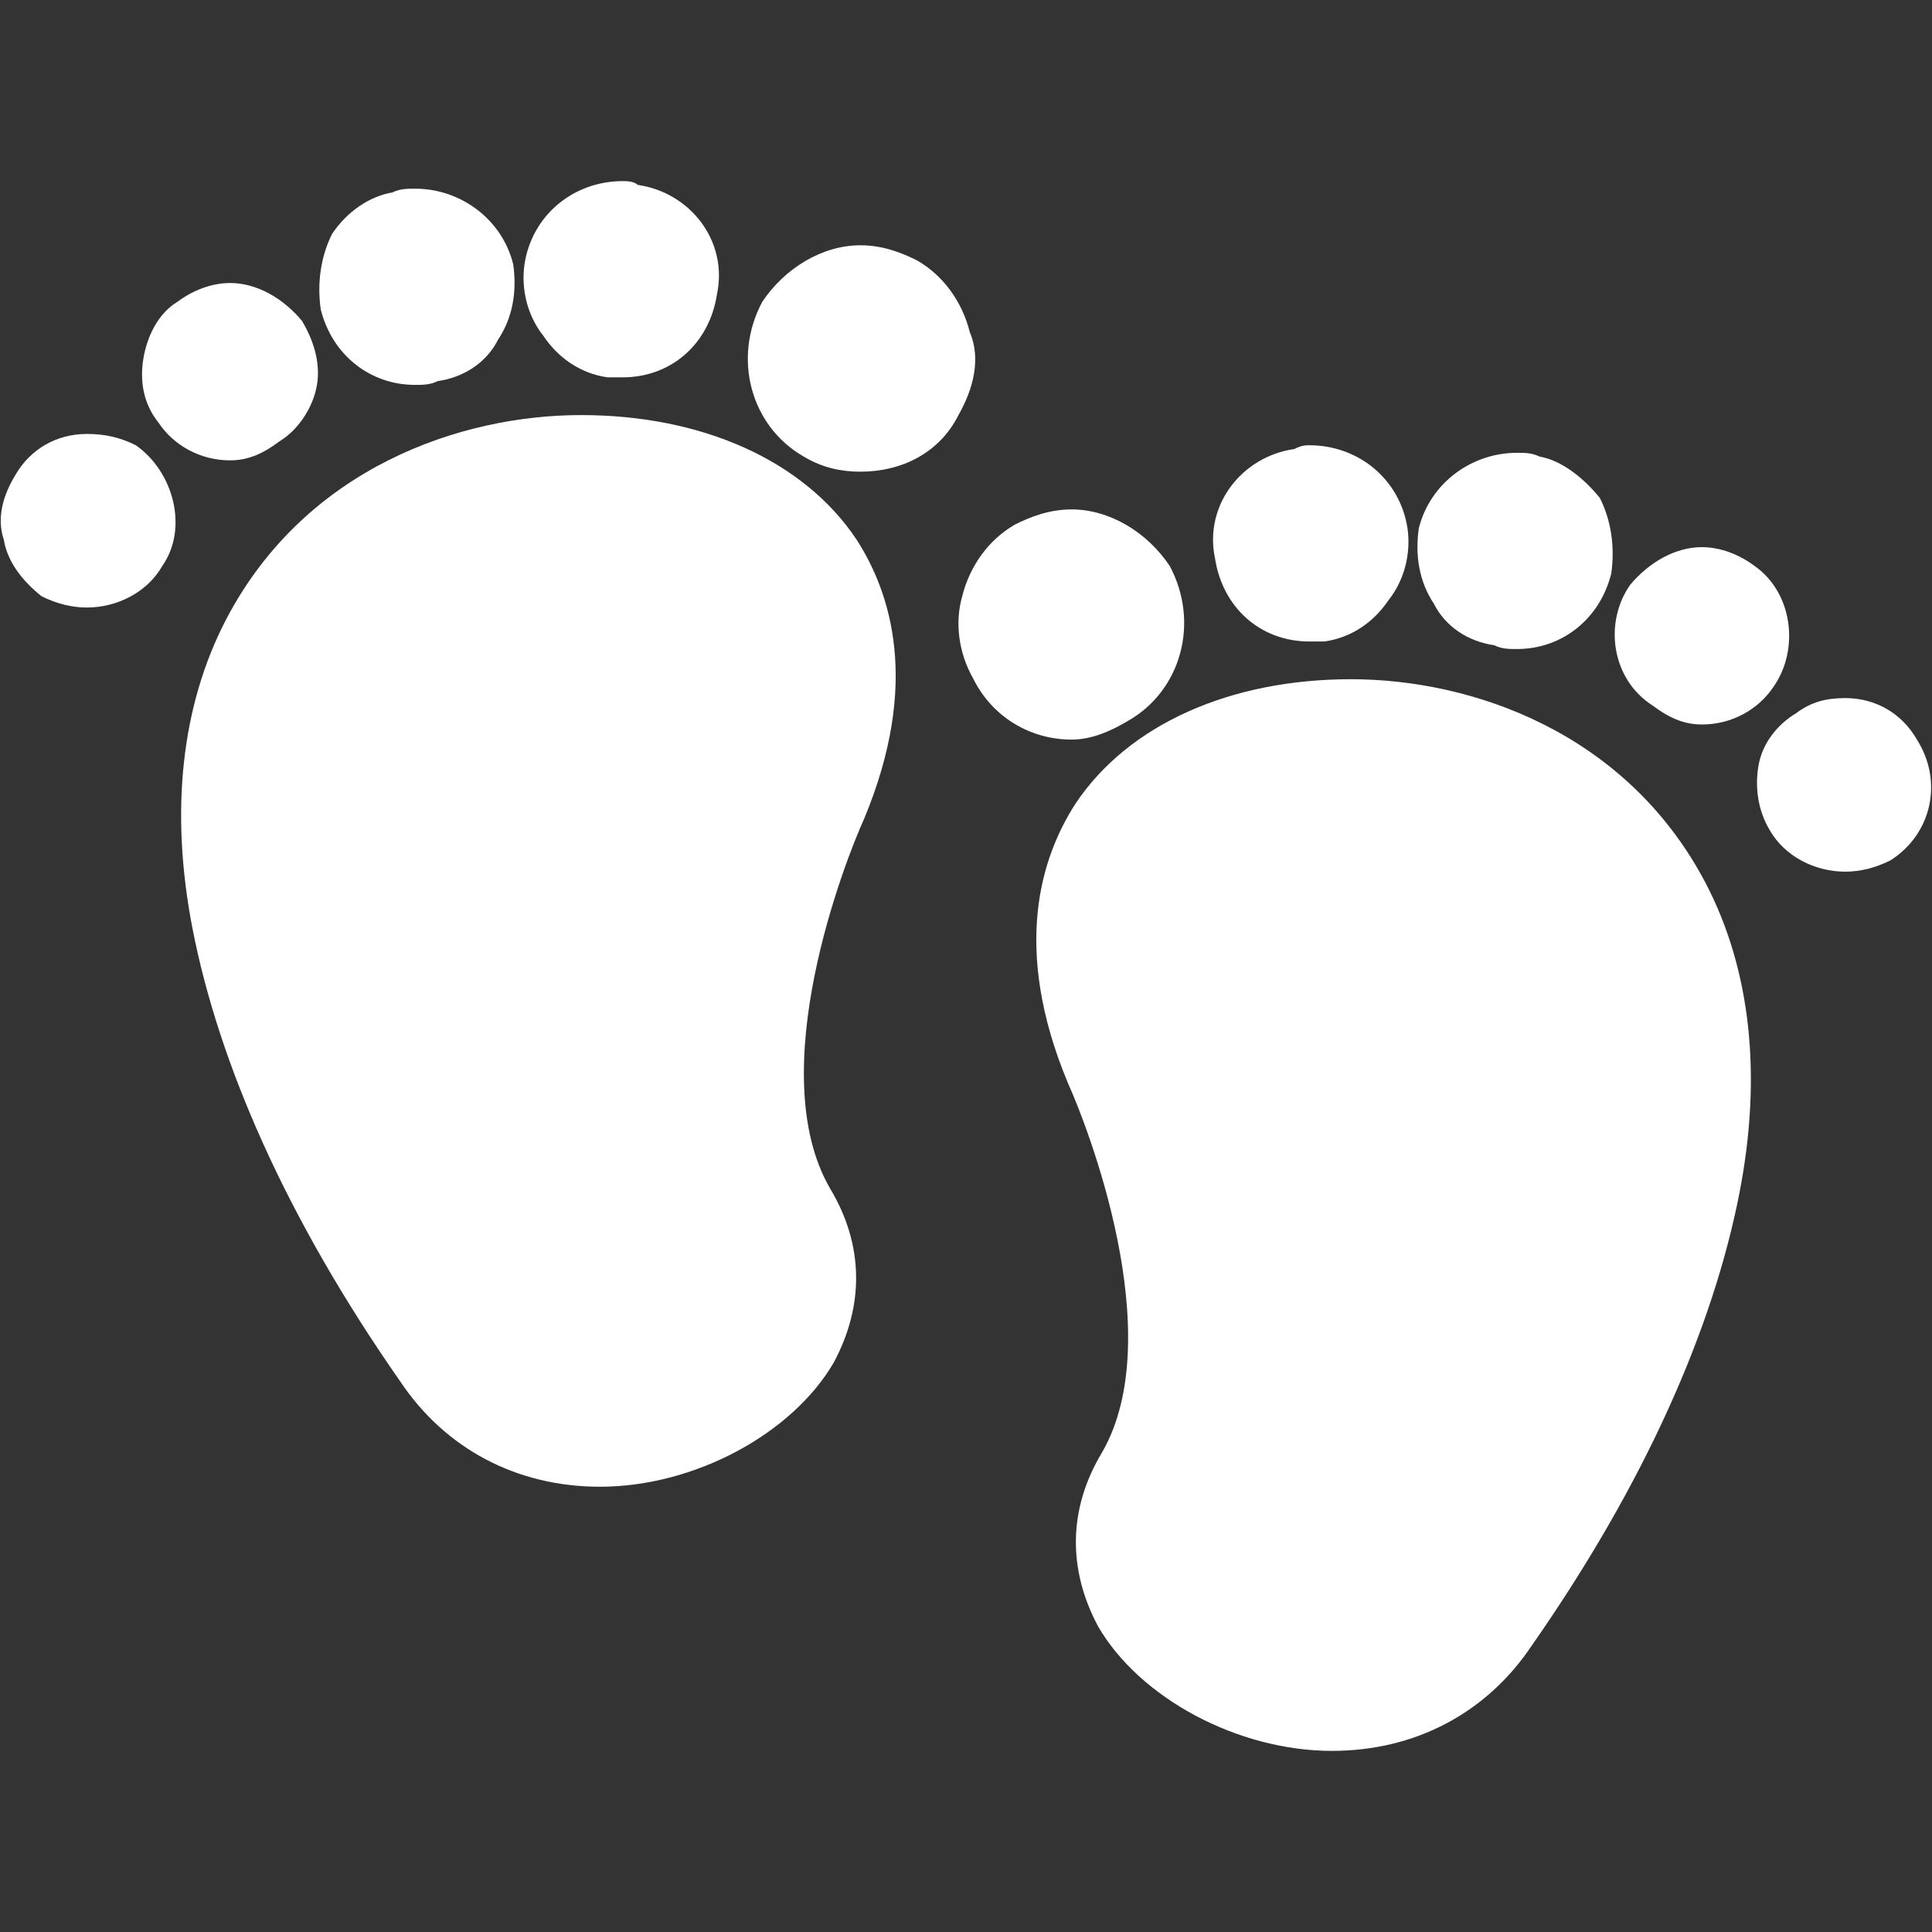
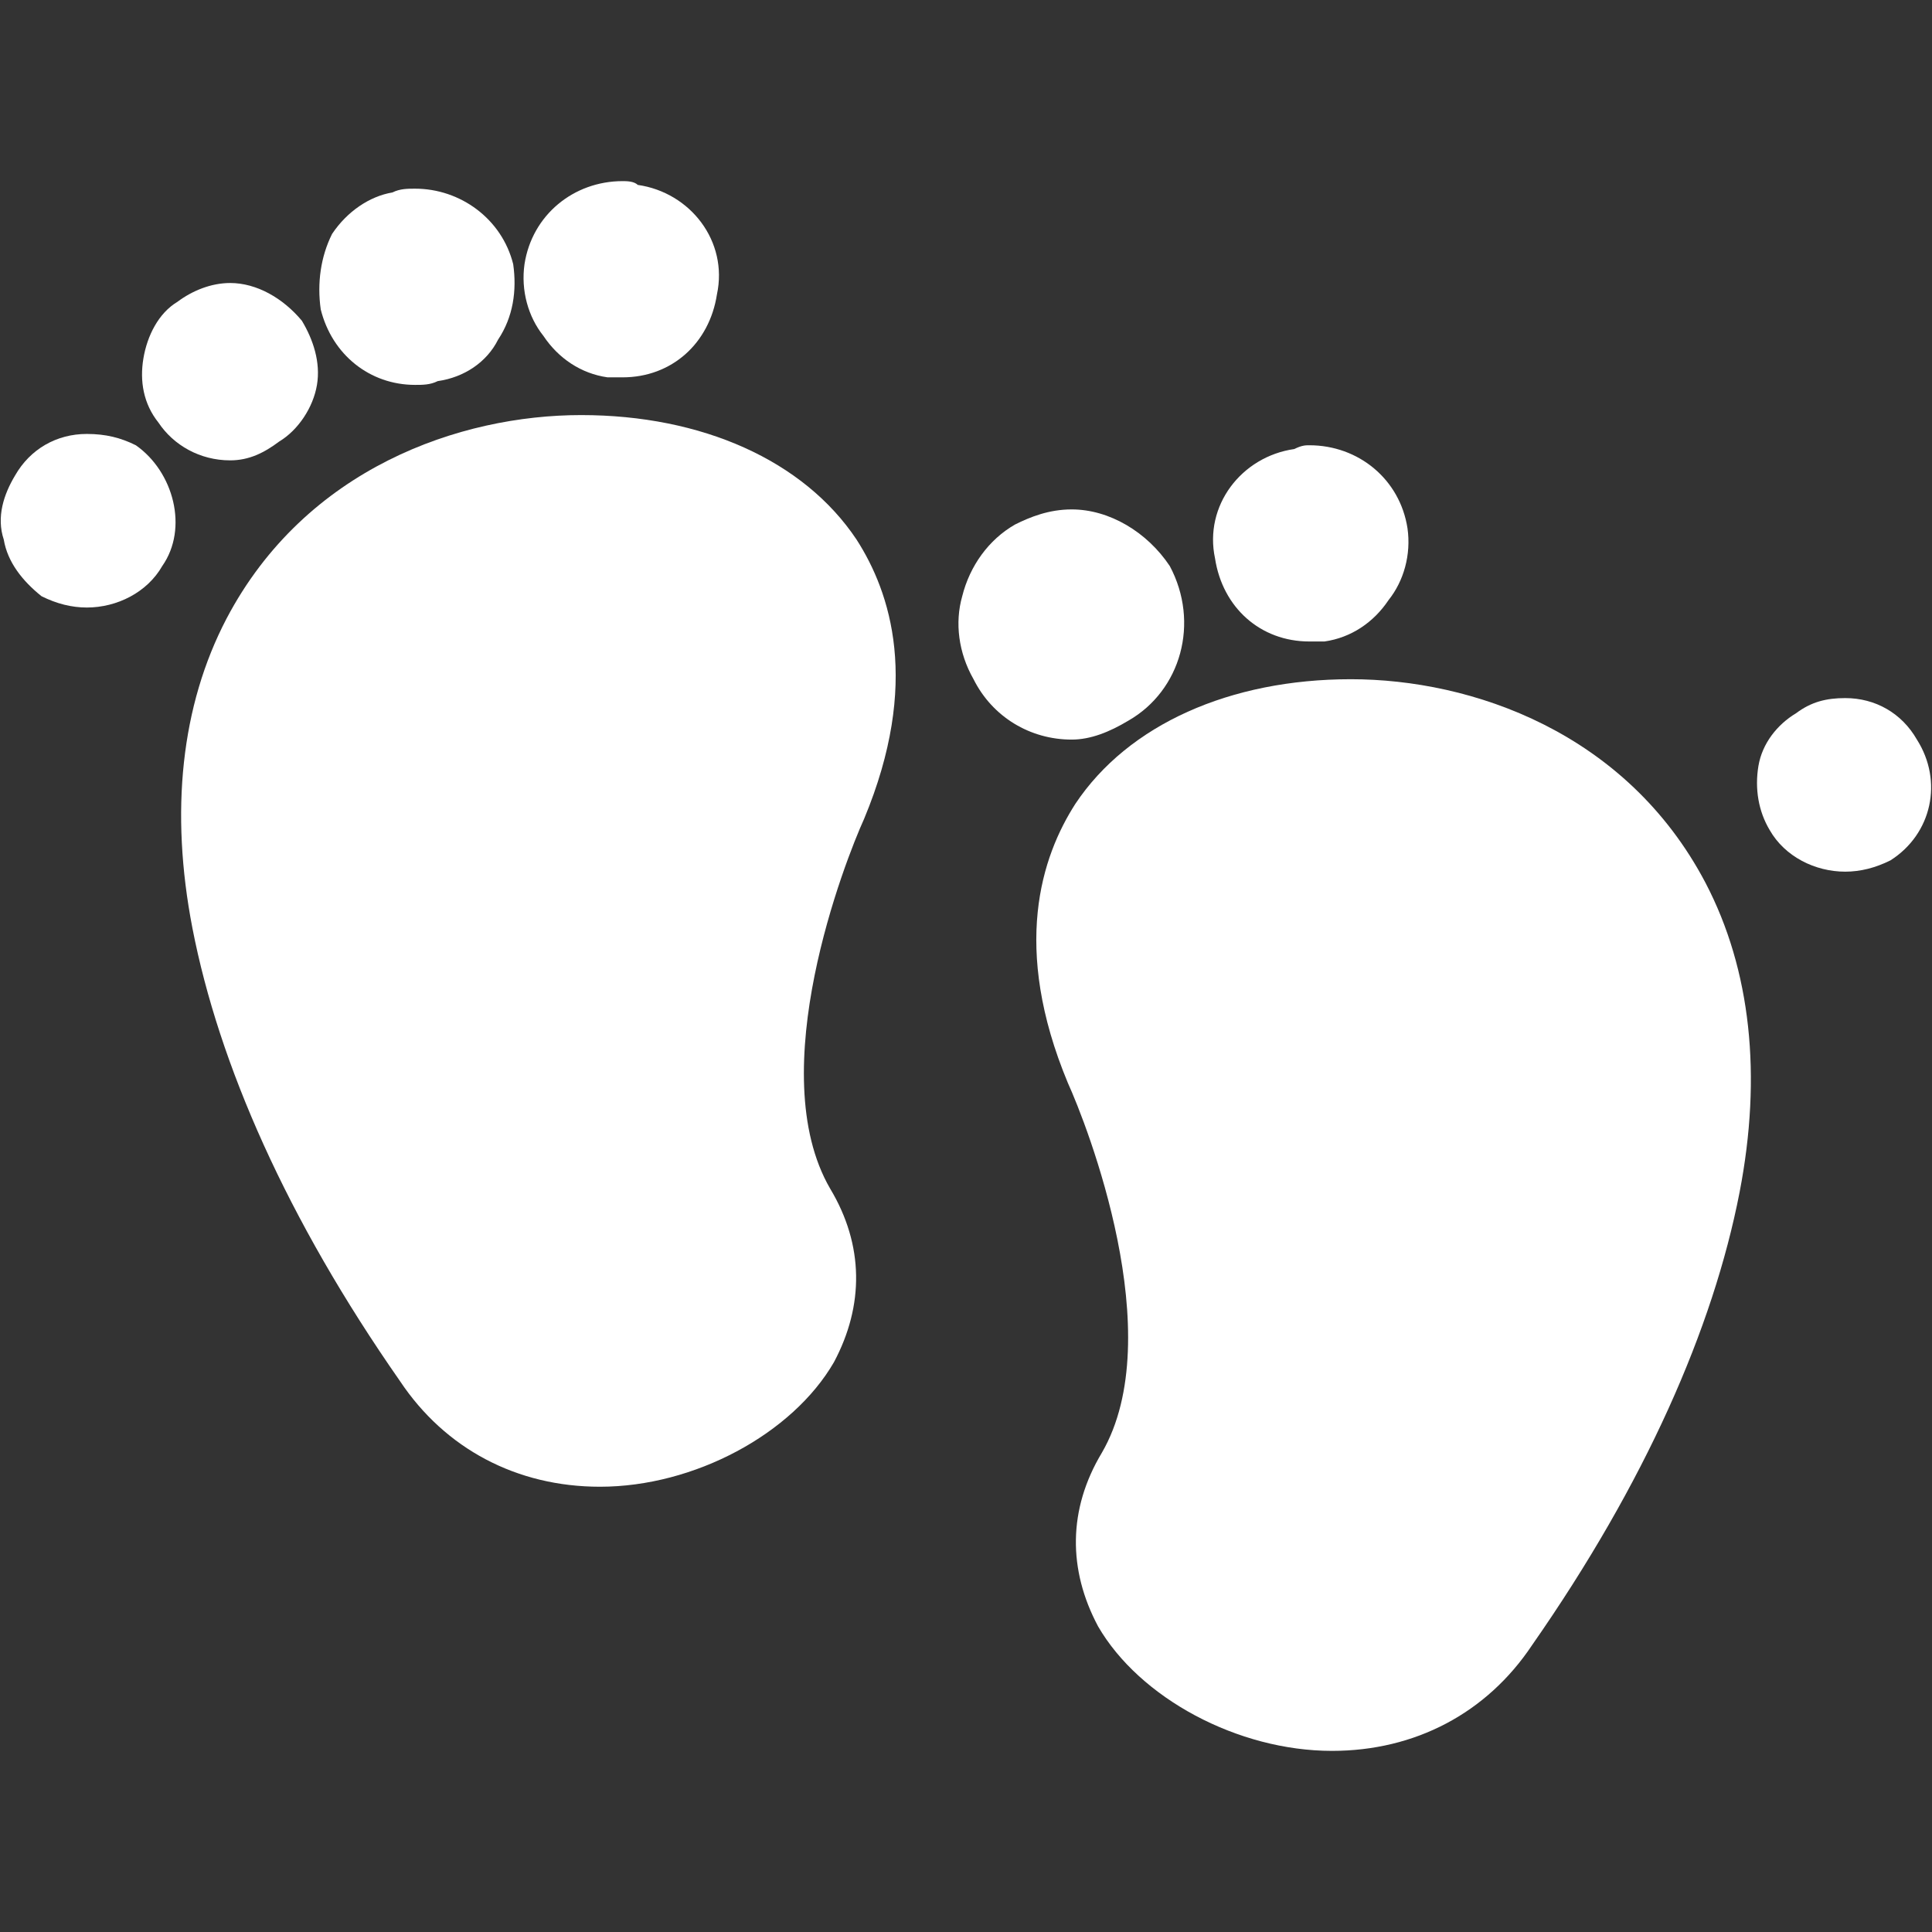
<svg xmlns="http://www.w3.org/2000/svg" xml:space="preserve" width="512px" height="512px" version="1.1" style="shape-rendering:geometricPrecision; text-rendering:geometricPrecision; image-rendering:optimizeQuality; fill-rule:evenodd; clip-rule:evenodd" viewBox="0 0 512 512">
  <rect x="0" y="0" width="512" height="512" fill="#333333" stroke="none" />
  <defs>
    <style type="text/css"> .fil0 {fill:black} </style>
  </defs>
  <g id="Layer_x0020_1">
    <g id="_569312048">
      <path class="fil0" d="M159 394c-22,0 -41,-10 -53,-28 -30,-43 -48,-84 -55,-120 -6,-31 -3,-59 9,-82 21,-40 62,-54 94,-54 32,0 59,12 73,33 9,14 17,38 2,74 -5,11 -27,67 -9,98 9,15 9,31 1,46 -11,19 -37,33 -62,33z" id="id_101" style="fill: rgb(255, 255, 255);" />
      <path class="fil0" d="M165 100c-2,0 -3,0 -4,0 -7,-1 -13,-5 -17,-11 -4,-5 -6,-12 -5,-19 2,-13 13,-22 26,-22 1,0 3,0 4,1 14,2 24,15 21,29 -2,13 -12,22 -25,22z" id="id_102" style="fill: rgb(255, 255, 255);" />
-       <path class="fil0" d="M228 125c-5,0 -10,-1 -15,-4 -14,-8 -19,-26 -11,-41 6,-9 16,-15 26,-15 6,0 11,2 15,4 7,4 12,11 14,19 3,7 1,15 -3,22 -5,10 -15,15 -26,15z" id="id_103" style="fill: rgb(255, 255, 255);" />
      <path class="fil0" d="M110 102c-12,0 -22,-8 -25,-20 -1,-7 0,-14 3,-20 4,-6 10,-10 16,-11 2,-1 4,-1 6,-1 12,0 23,8 26,20 1,7 0,14 -4,20 -3,6 -9,10 -16,11 -2,1 -4,1 -6,1z" id="id_104" style="fill: rgb(255, 255, 255);" />
      <path class="fil0" d="M61 122c-8,0 -15,-4 -19,-10 -4,-5 -5,-11 -4,-17 1,-6 4,-12 9,-15 4,-3 9,-5 14,-5 7,0 14,4 19,10 3,5 5,11 4,17 -1,6 -5,12 -10,15 -4,3 -8,5 -13,5z" id="id_105" style="fill: rgb(255, 255, 255);" />
      <path class="fil0" d="M23 161c-4,0 -8,-1 -12,-3 -5,-4 -9,-9 -10,-15 -2,-6 0,-12 3,-17 4,-7 11,-11 19,-11 5,0 9,1 13,3 10,7 14,22 7,32 -4,7 -12,11 -20,11z" id="id_106" style="fill: rgb(255, 255, 255);" />
      <path class="fil0" d="M353 464c0,0 0,0 0,0 -25,0 -51,-14 -62,-33 -8,-15 -8,-31 1,-46 18,-31 -4,-87 -9,-98 -15,-36 -7,-60 2,-74 14,-21 41,-33 73,-33 32,0 73,14 94,54 12,23 15,51 9,82 -7,36 -25,77 -55,120 -12,18 -31,28 -53,28z" id="id_107" style="fill: rgb(255, 255, 255);" />
      <path class="fil0" d="M347 170c0,0 0,0 0,0 -13,0 -23,-9 -25,-22 -3,-14 7,-27 21,-29 2,-1 3,-1 4,-1 13,0 24,9 26,22 1,7 -1,14 -5,19 -4,6 -10,10 -17,11 -1,0 -2,0 -4,0z" id="id_108" style="fill: rgb(255, 255, 255);" />
      <path class="fil0" d="M284 196c0,0 0,0 0,0 -11,0 -21,-6 -26,-16 -4,-7 -5,-15 -3,-22 2,-8 7,-15 14,-19 4,-2 9,-4 15,-4 10,0 20,6 26,15 8,15 3,33 -11,41 -5,3 -10,5 -15,5z" id="id_109" style="fill: rgb(255, 255, 255);" />
-       <path class="fil0" d="M402 172c0,0 0,0 0,0 -2,0 -4,0 -6,-1 -7,-1 -13,-5 -16,-11 -4,-6 -5,-13 -4,-20 3,-12 14,-20 26,-20 2,0 4,0 6,1 6,1 12,6 16,11 3,6 4,13 3,20 -3,12 -13,20 -25,20z" id="id_110" style="fill: rgb(255, 255, 255);" />
-       <path class="fil0" d="M451 192c0,0 0,0 0,0 -5,0 -9,-2 -13,-5 -11,-7 -13,-22 -6,-32 5,-6 12,-10 19,-10 5,0 10,2 14,5 10,7 12,22 5,32 -4,6 -11,10 -19,10z" id="id_111" style="fill: rgb(255, 255, 255);" />
-       <path class="fil0" d="M489 231c0,0 0,0 0,0 -8,0 -16,-4 -20,-11 -3,-5 -4,-11 -3,-17 1,-6 5,-11 10,-14 4,-3 8,-4 13,-4 8,0 15,4 19,11 7,11 4,25 -7,32 -4,2 -8,3 -12,3z" id="id_112" style="fill: rgb(255, 255, 255);" />
+       <path class="fil0" d="M489 231c0,0 0,0 0,0 -8,0 -16,-4 -20,-11 -3,-5 -4,-11 -3,-17 1,-6 5,-11 10,-14 4,-3 8,-4 13,-4 8,0 15,4 19,11 7,11 4,25 -7,32 -4,2 -8,3 -12,3" id="id_112" style="fill: rgb(255, 255, 255);" />
    </g>
  </g>
</svg>